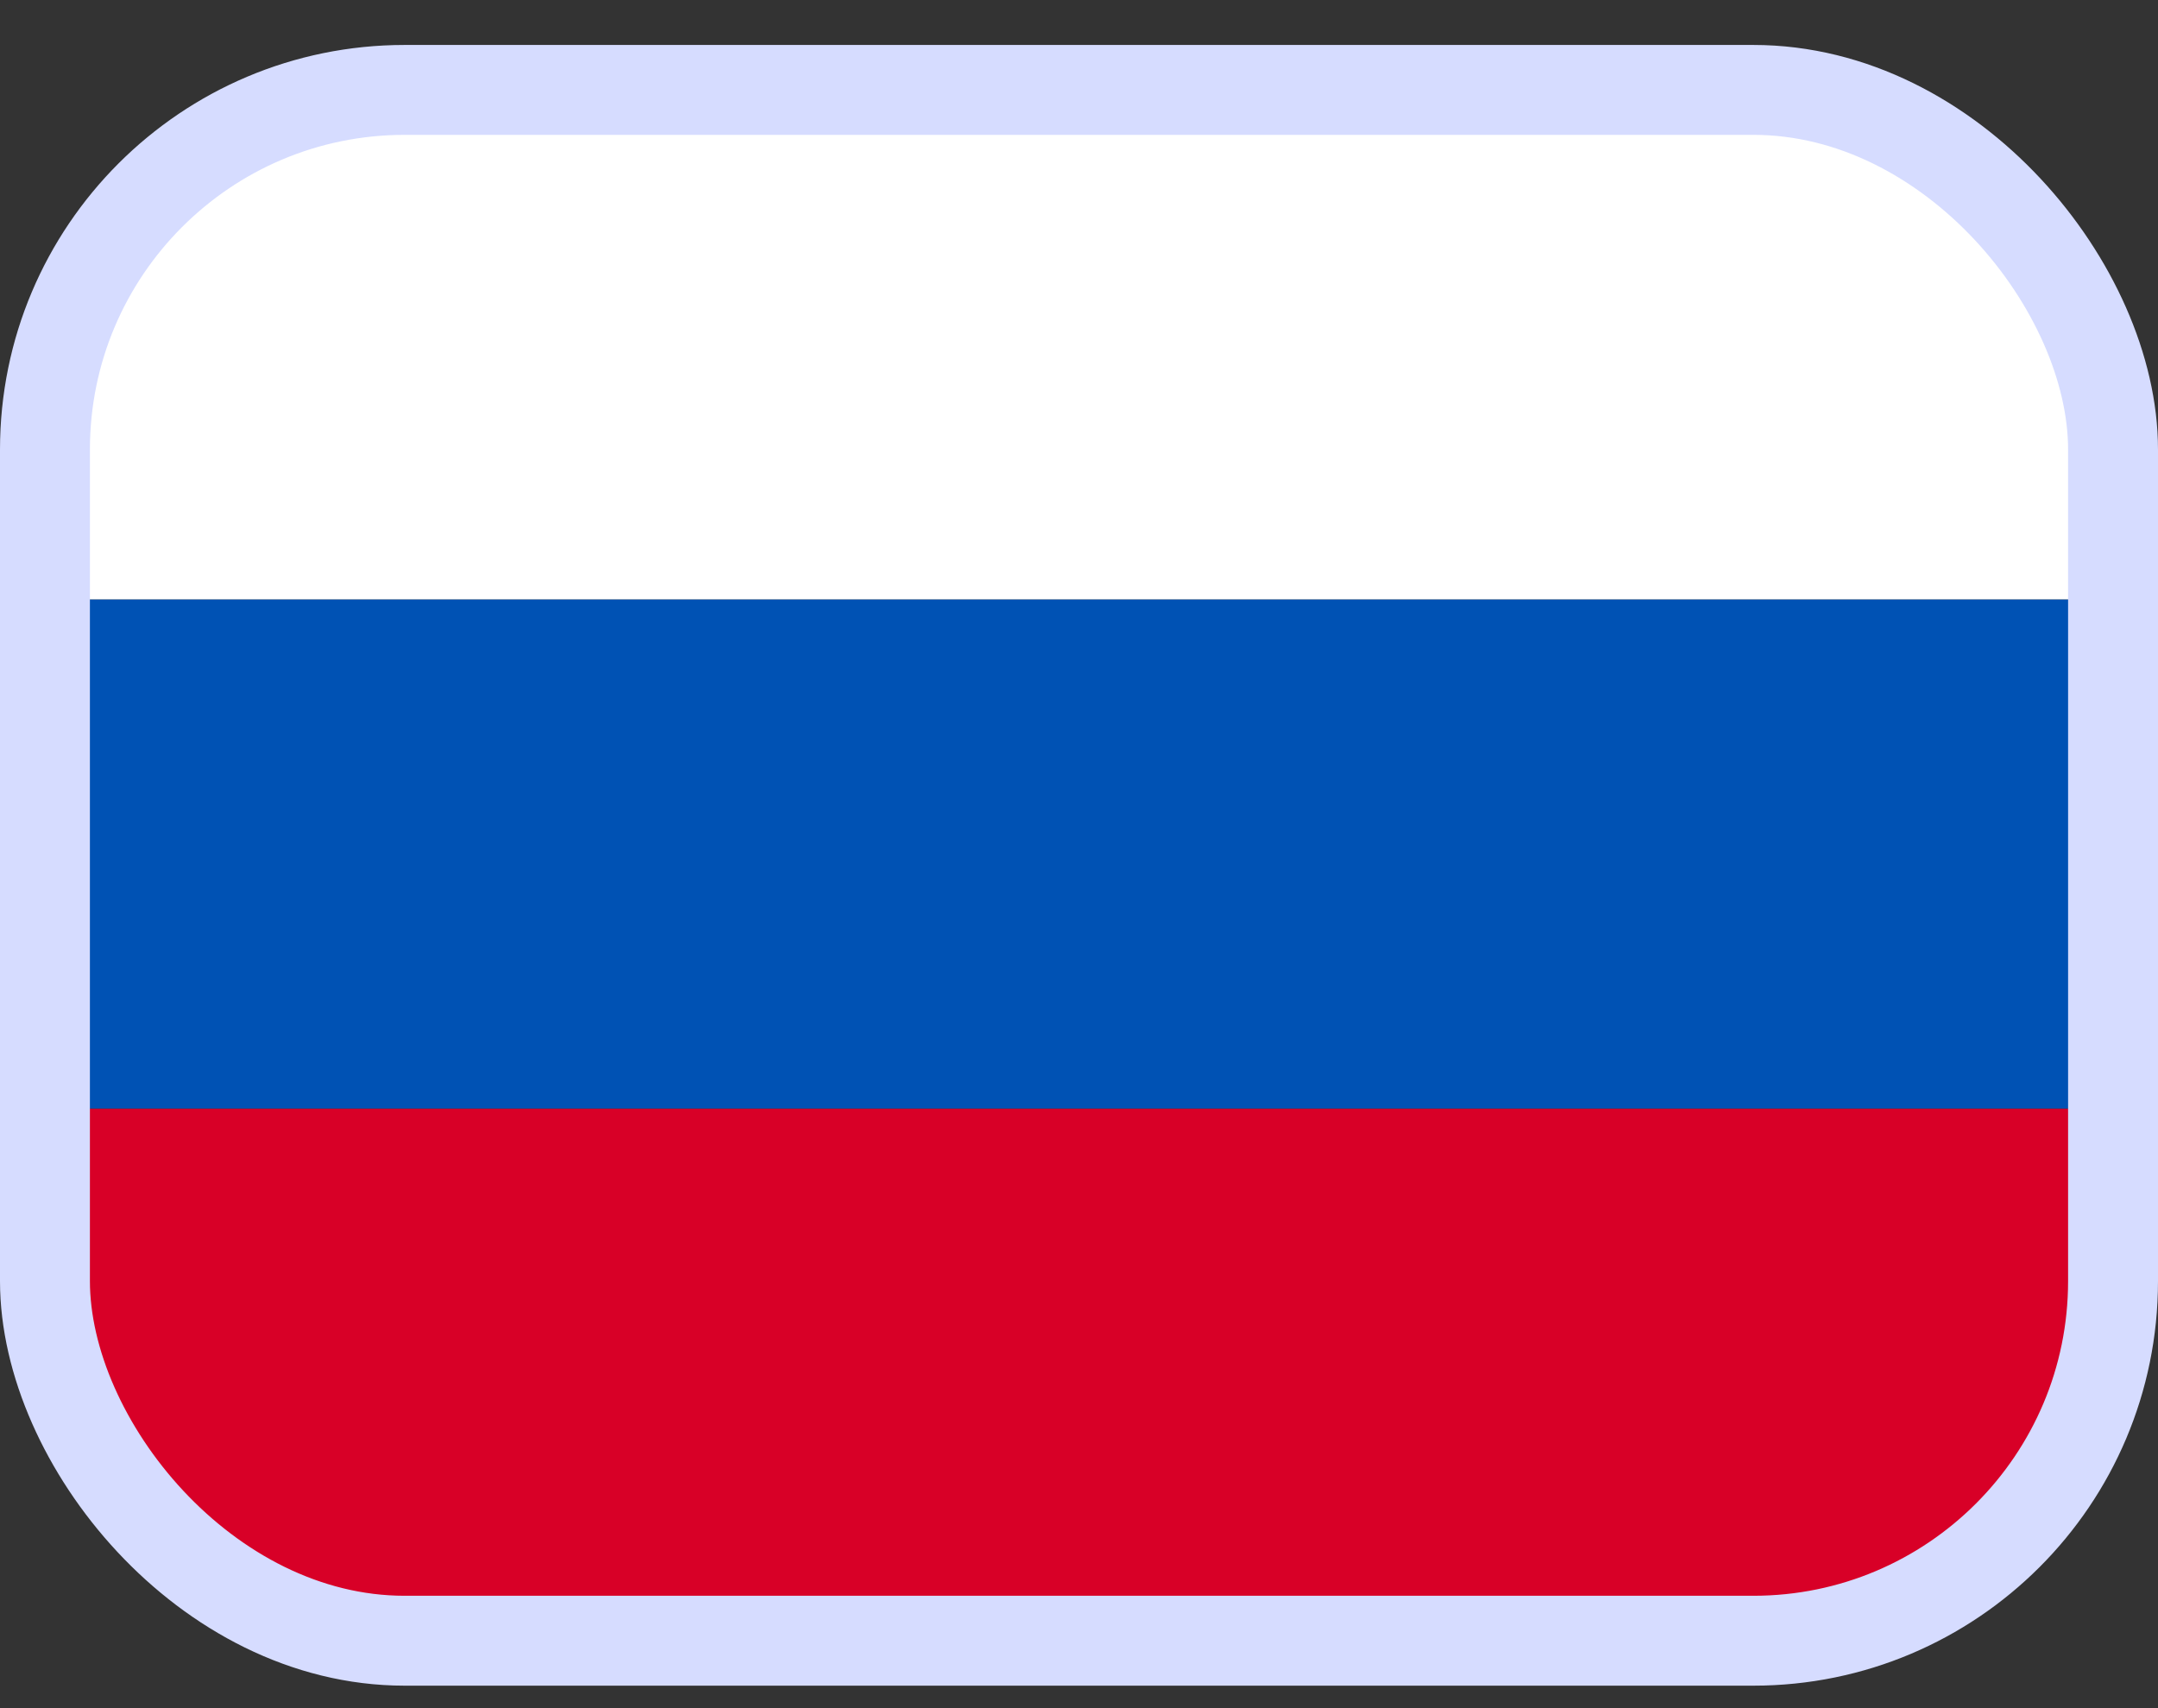
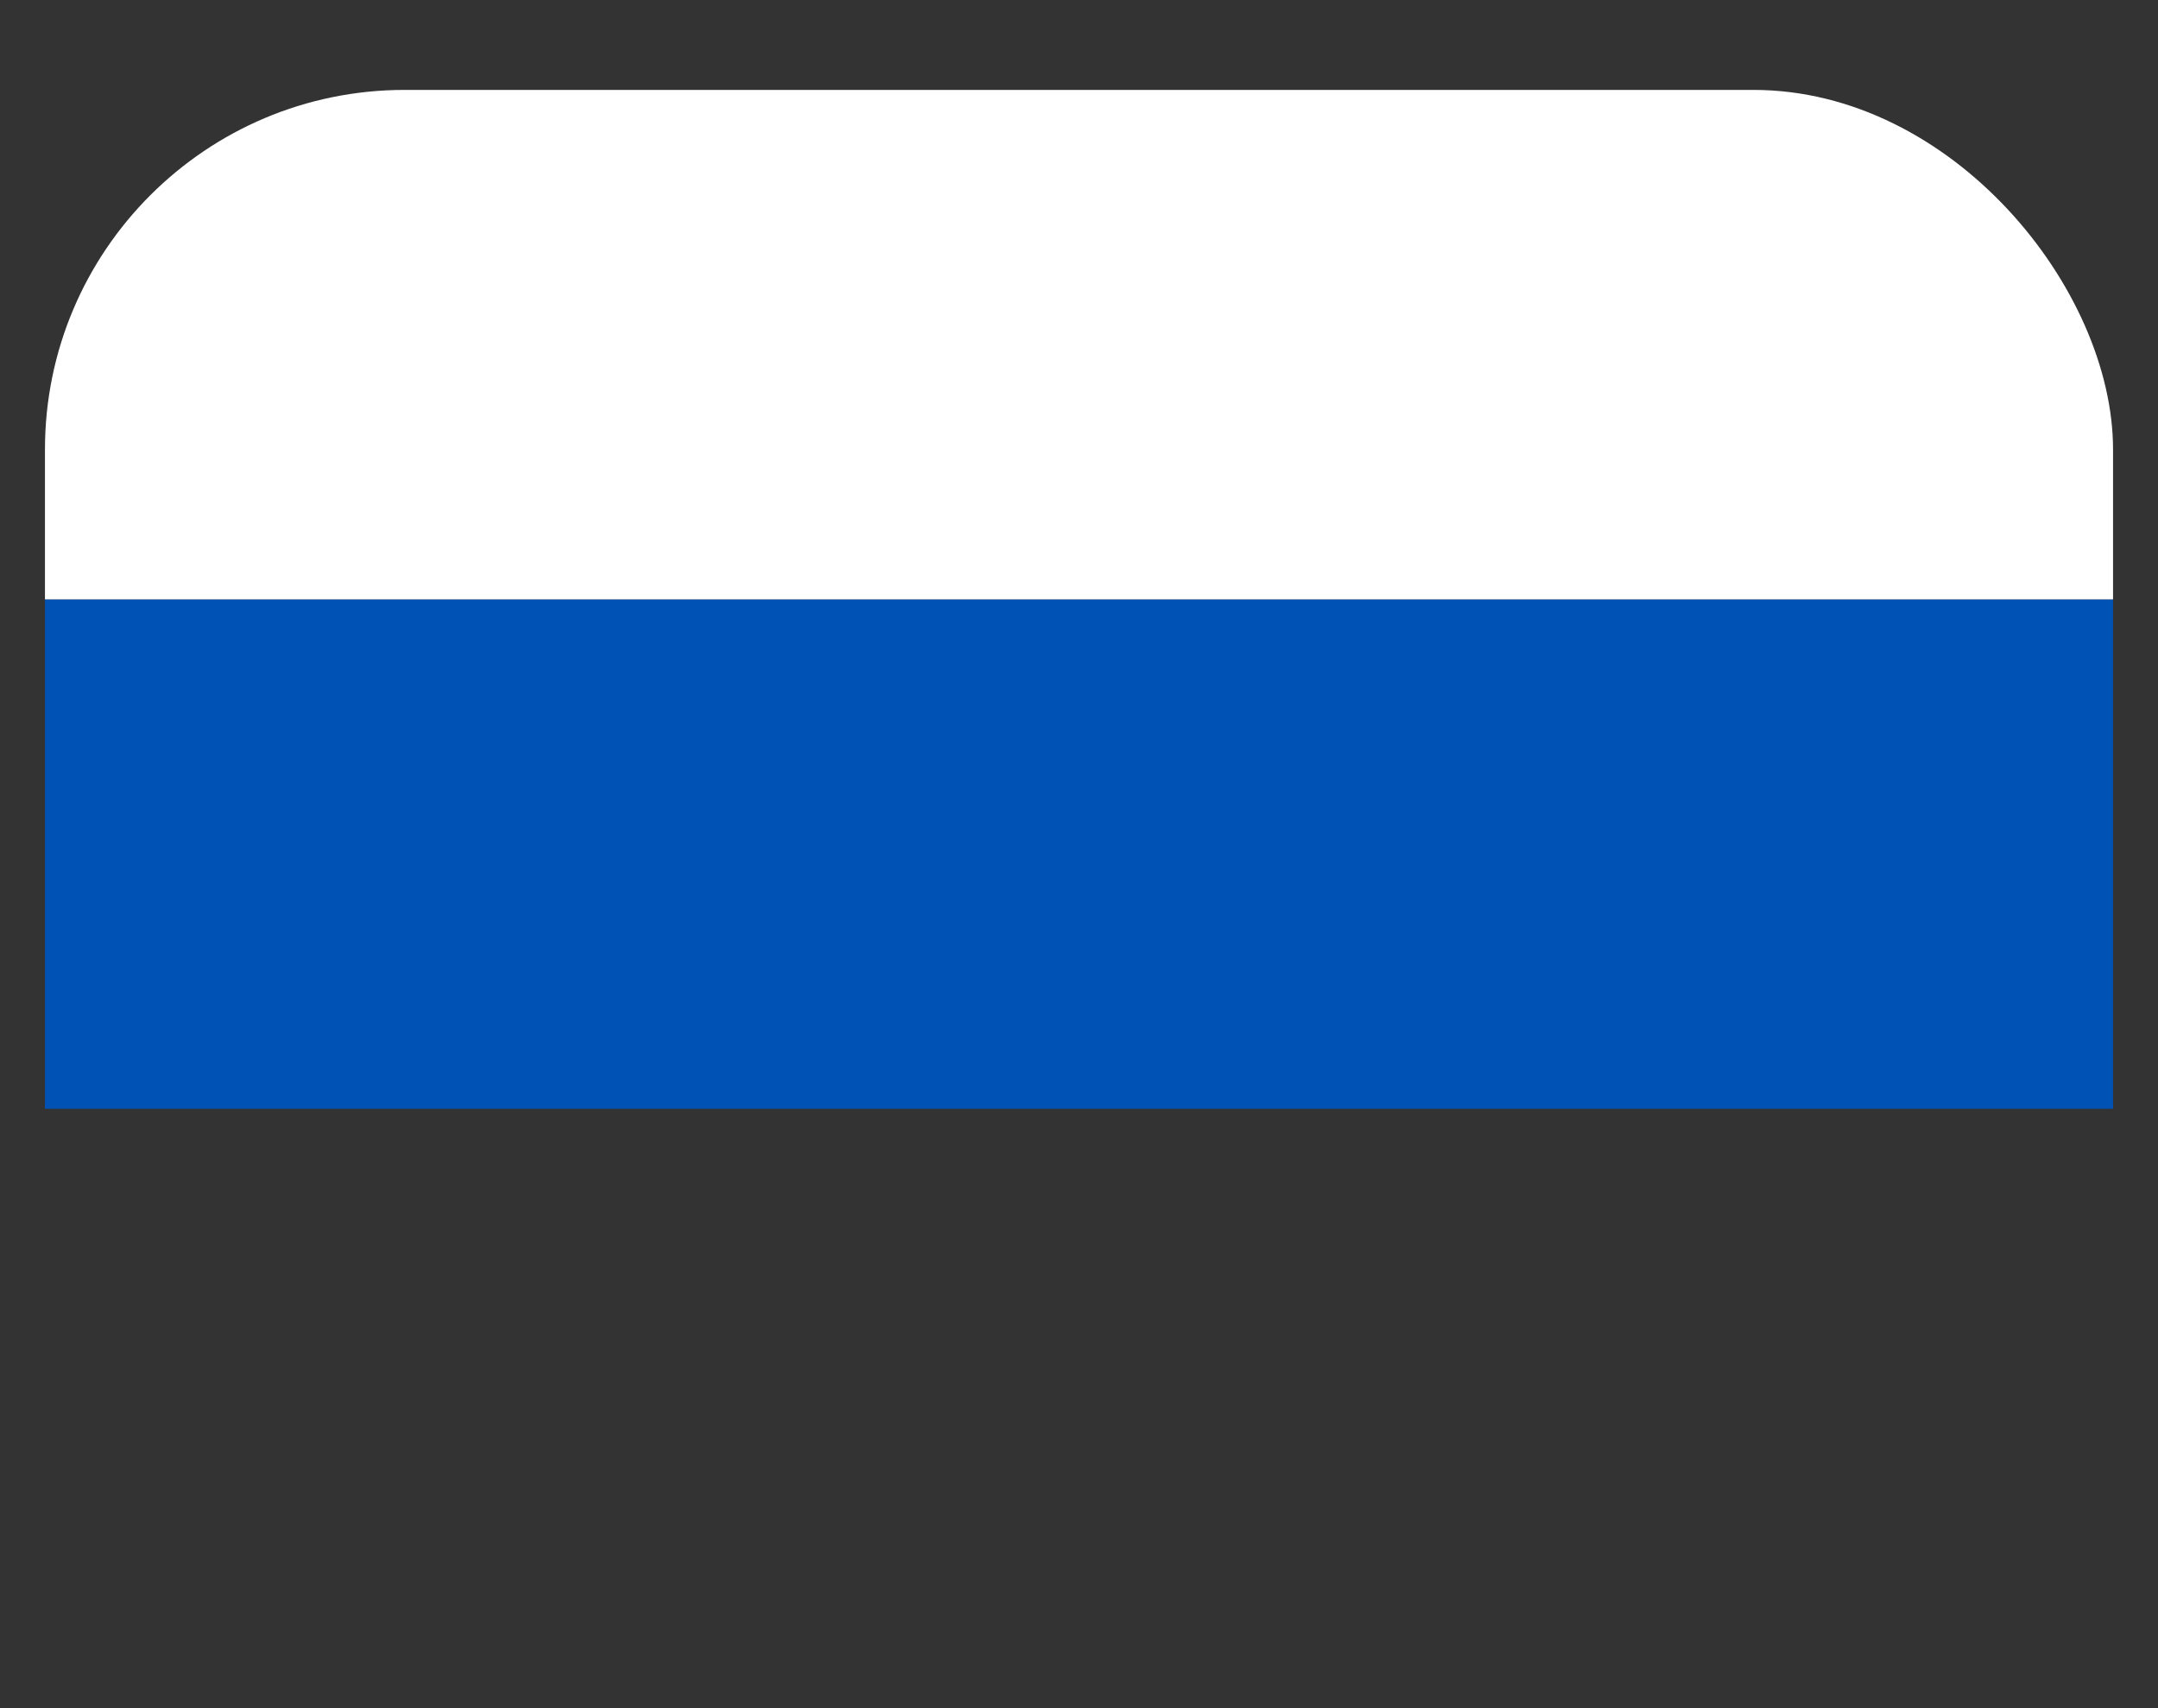
<svg xmlns="http://www.w3.org/2000/svg" width="24" height="19" viewBox="0 0 24 19" fill="none">
  <rect x="0" y="0" width="24" height="19" fill="#333333" stroke="none" />
  <g clip-path="url(#clip0_83_2480)">
    <path d="M23.5 6.667H0.5V12.333H23.5V6.667Z" fill="#0052B4" />
    <path d="M23.5 1H0.5V6.667H23.5V1Z" fill="white" />
-     <path d="M23.5 12.333H0.5V18H23.5V12.333Z" fill="#D80027" />
  </g>
-   <rect x="0.5" y="1" width="23" height="17.25" rx="4" stroke="#D6DCFF" />
  <defs>
    <clipPath id="clip0_83_2480">
      <rect x="0.5" y="1" width="23" height="17.25" rx="4" fill="white" />
    </clipPath>
  </defs>
</svg>